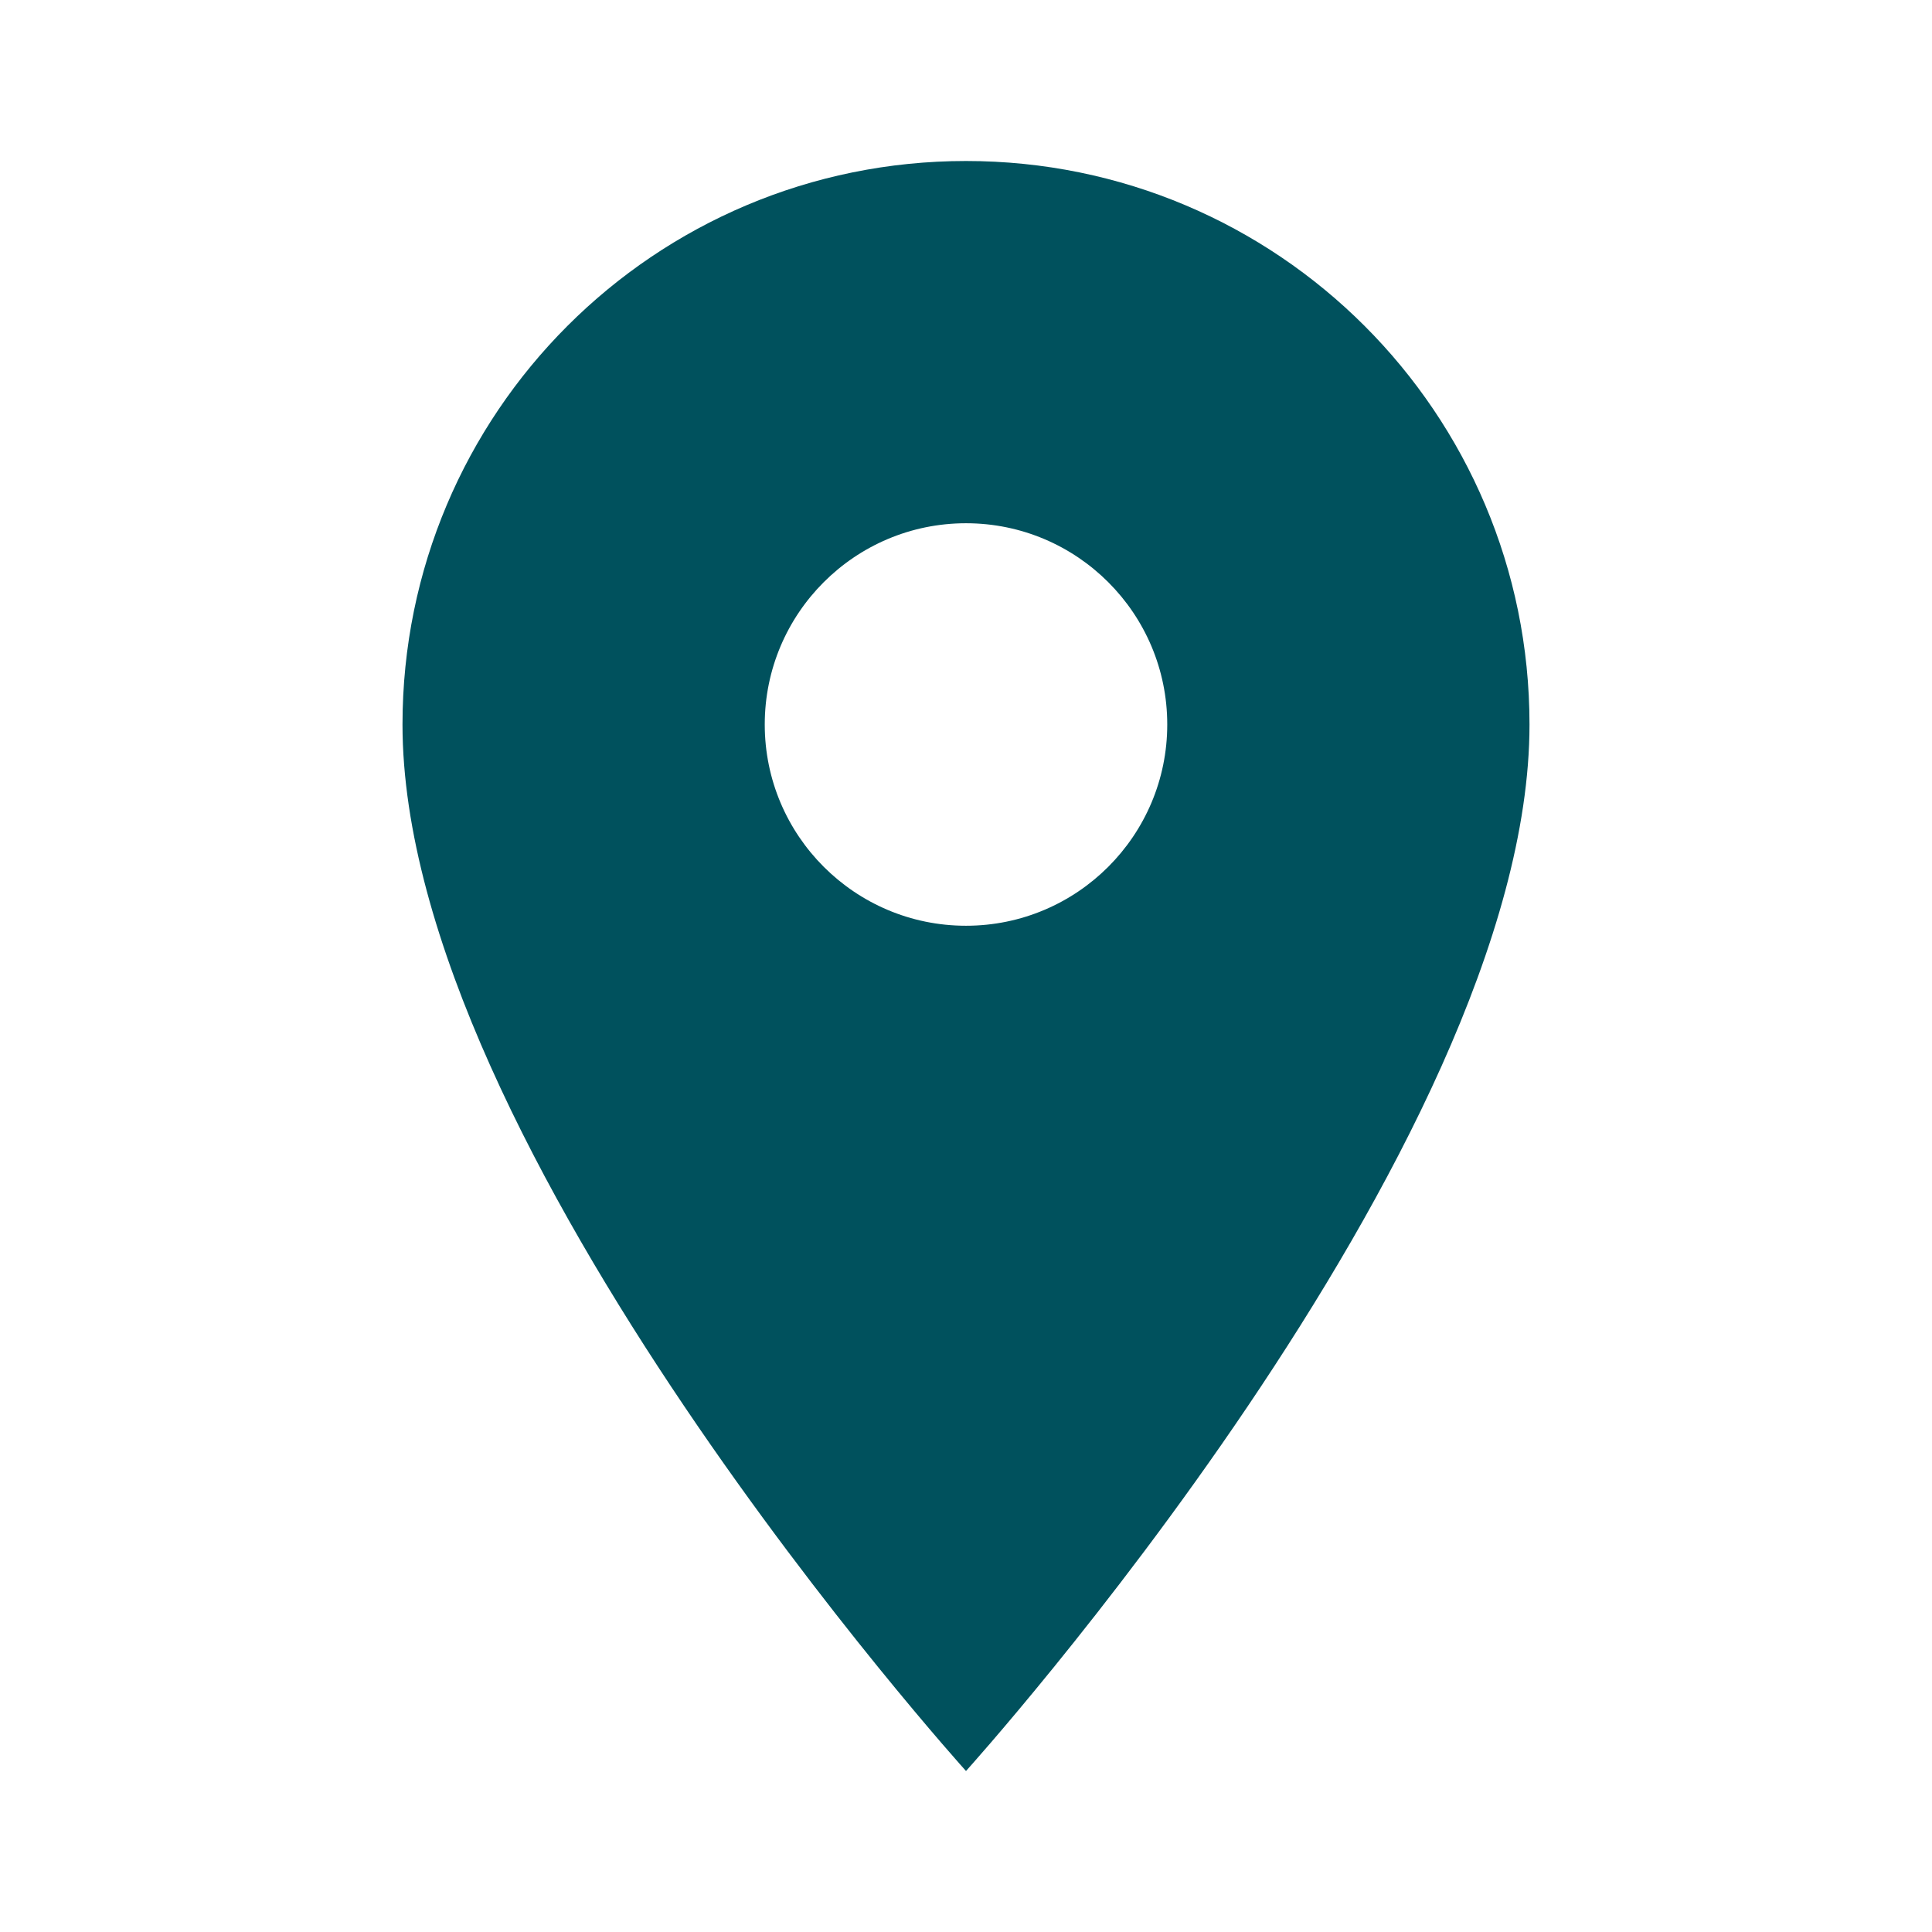
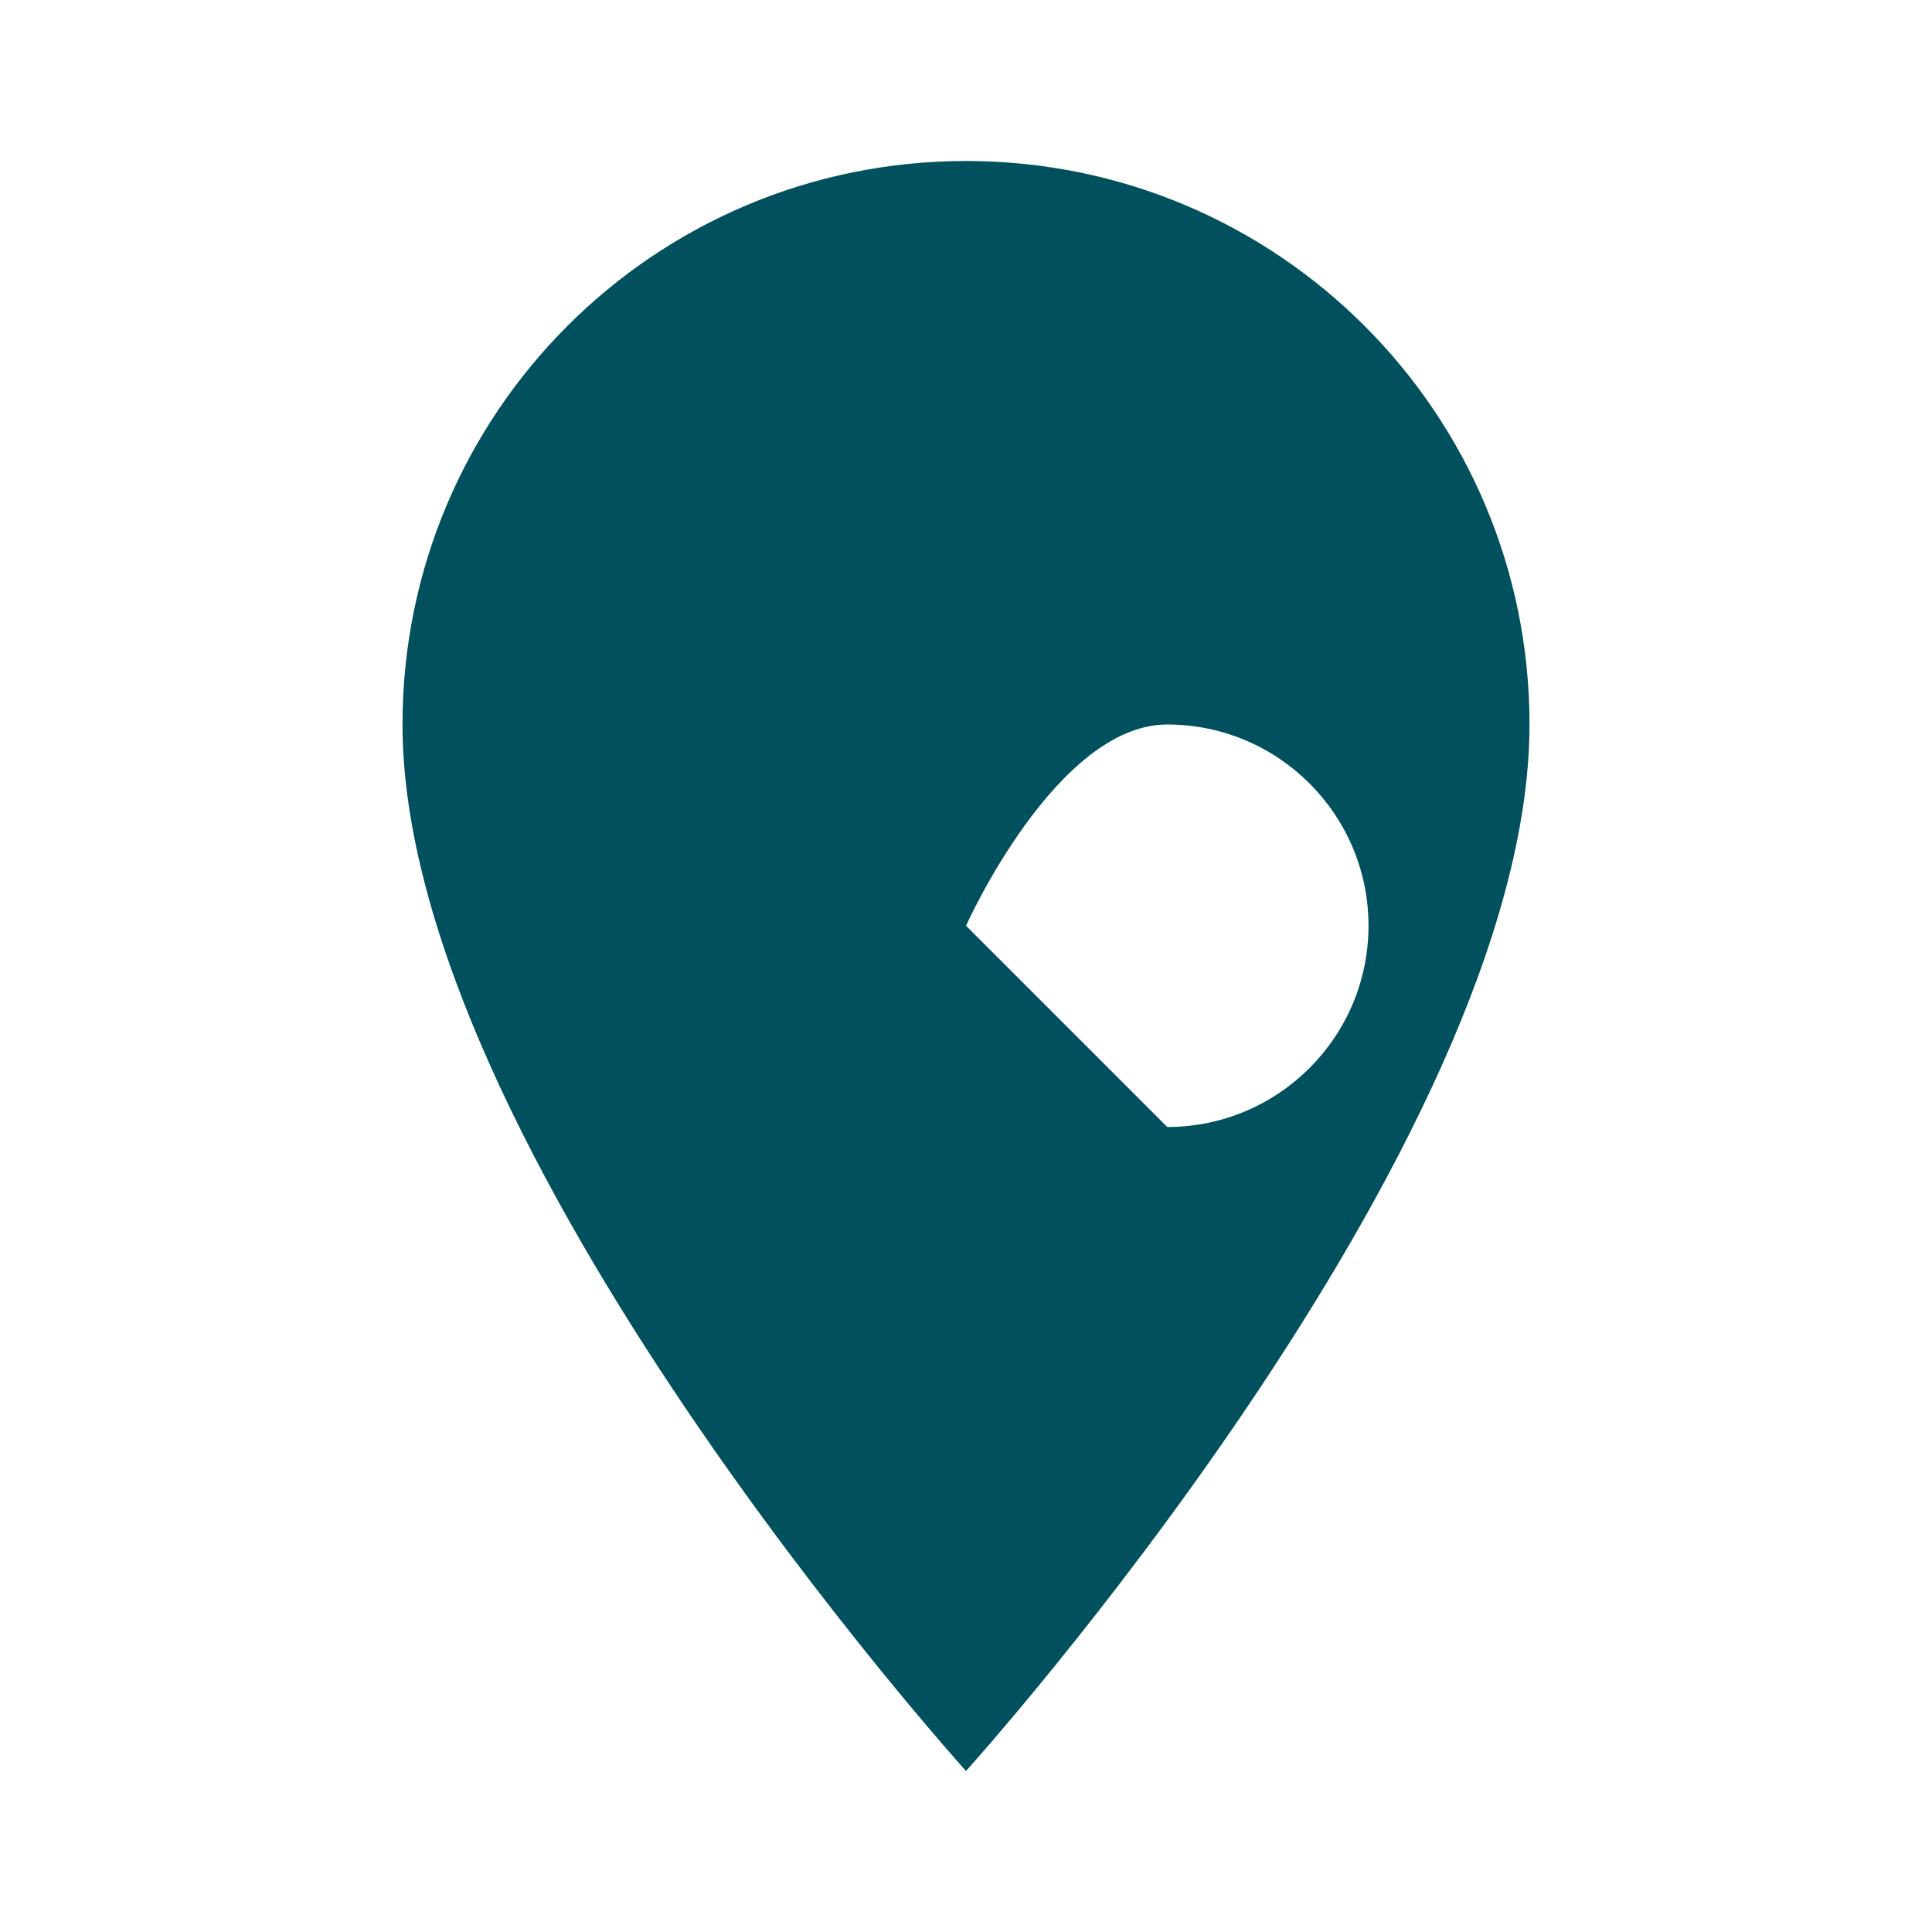
<svg xmlns="http://www.w3.org/2000/svg" focusable="false" viewBox="0 0 24 24" color="rgb(0, 81, 93)" style="user-select: none; width: 100%; height: 100%; display: inline-block; fill: rgb(0, 81, 93); flex-shrink: 0;">
-   <path d="M12 2C8.13 2 5 5.13 5 9c0 5.25 7 13 7 13s7-7.75 7-13c0-3.87-3.13-7-7-7zm0 9.5c-1.38 0-2.5-1.12-2.5-2.5s1.12-2.5 2.5-2.5 2.5 1.12 2.5 2.5-1.12 2.5-2.5 2.5z" />
+   <path d="M12 2C8.13 2 5 5.13 5 9c0 5.25 7 13 7 13s7-7.75 7-13c0-3.87-3.13-7-7-7zm0 9.5s1.12-2.5 2.5-2.5 2.5 1.12 2.5 2.5-1.12 2.5-2.5 2.5z" />
</svg>